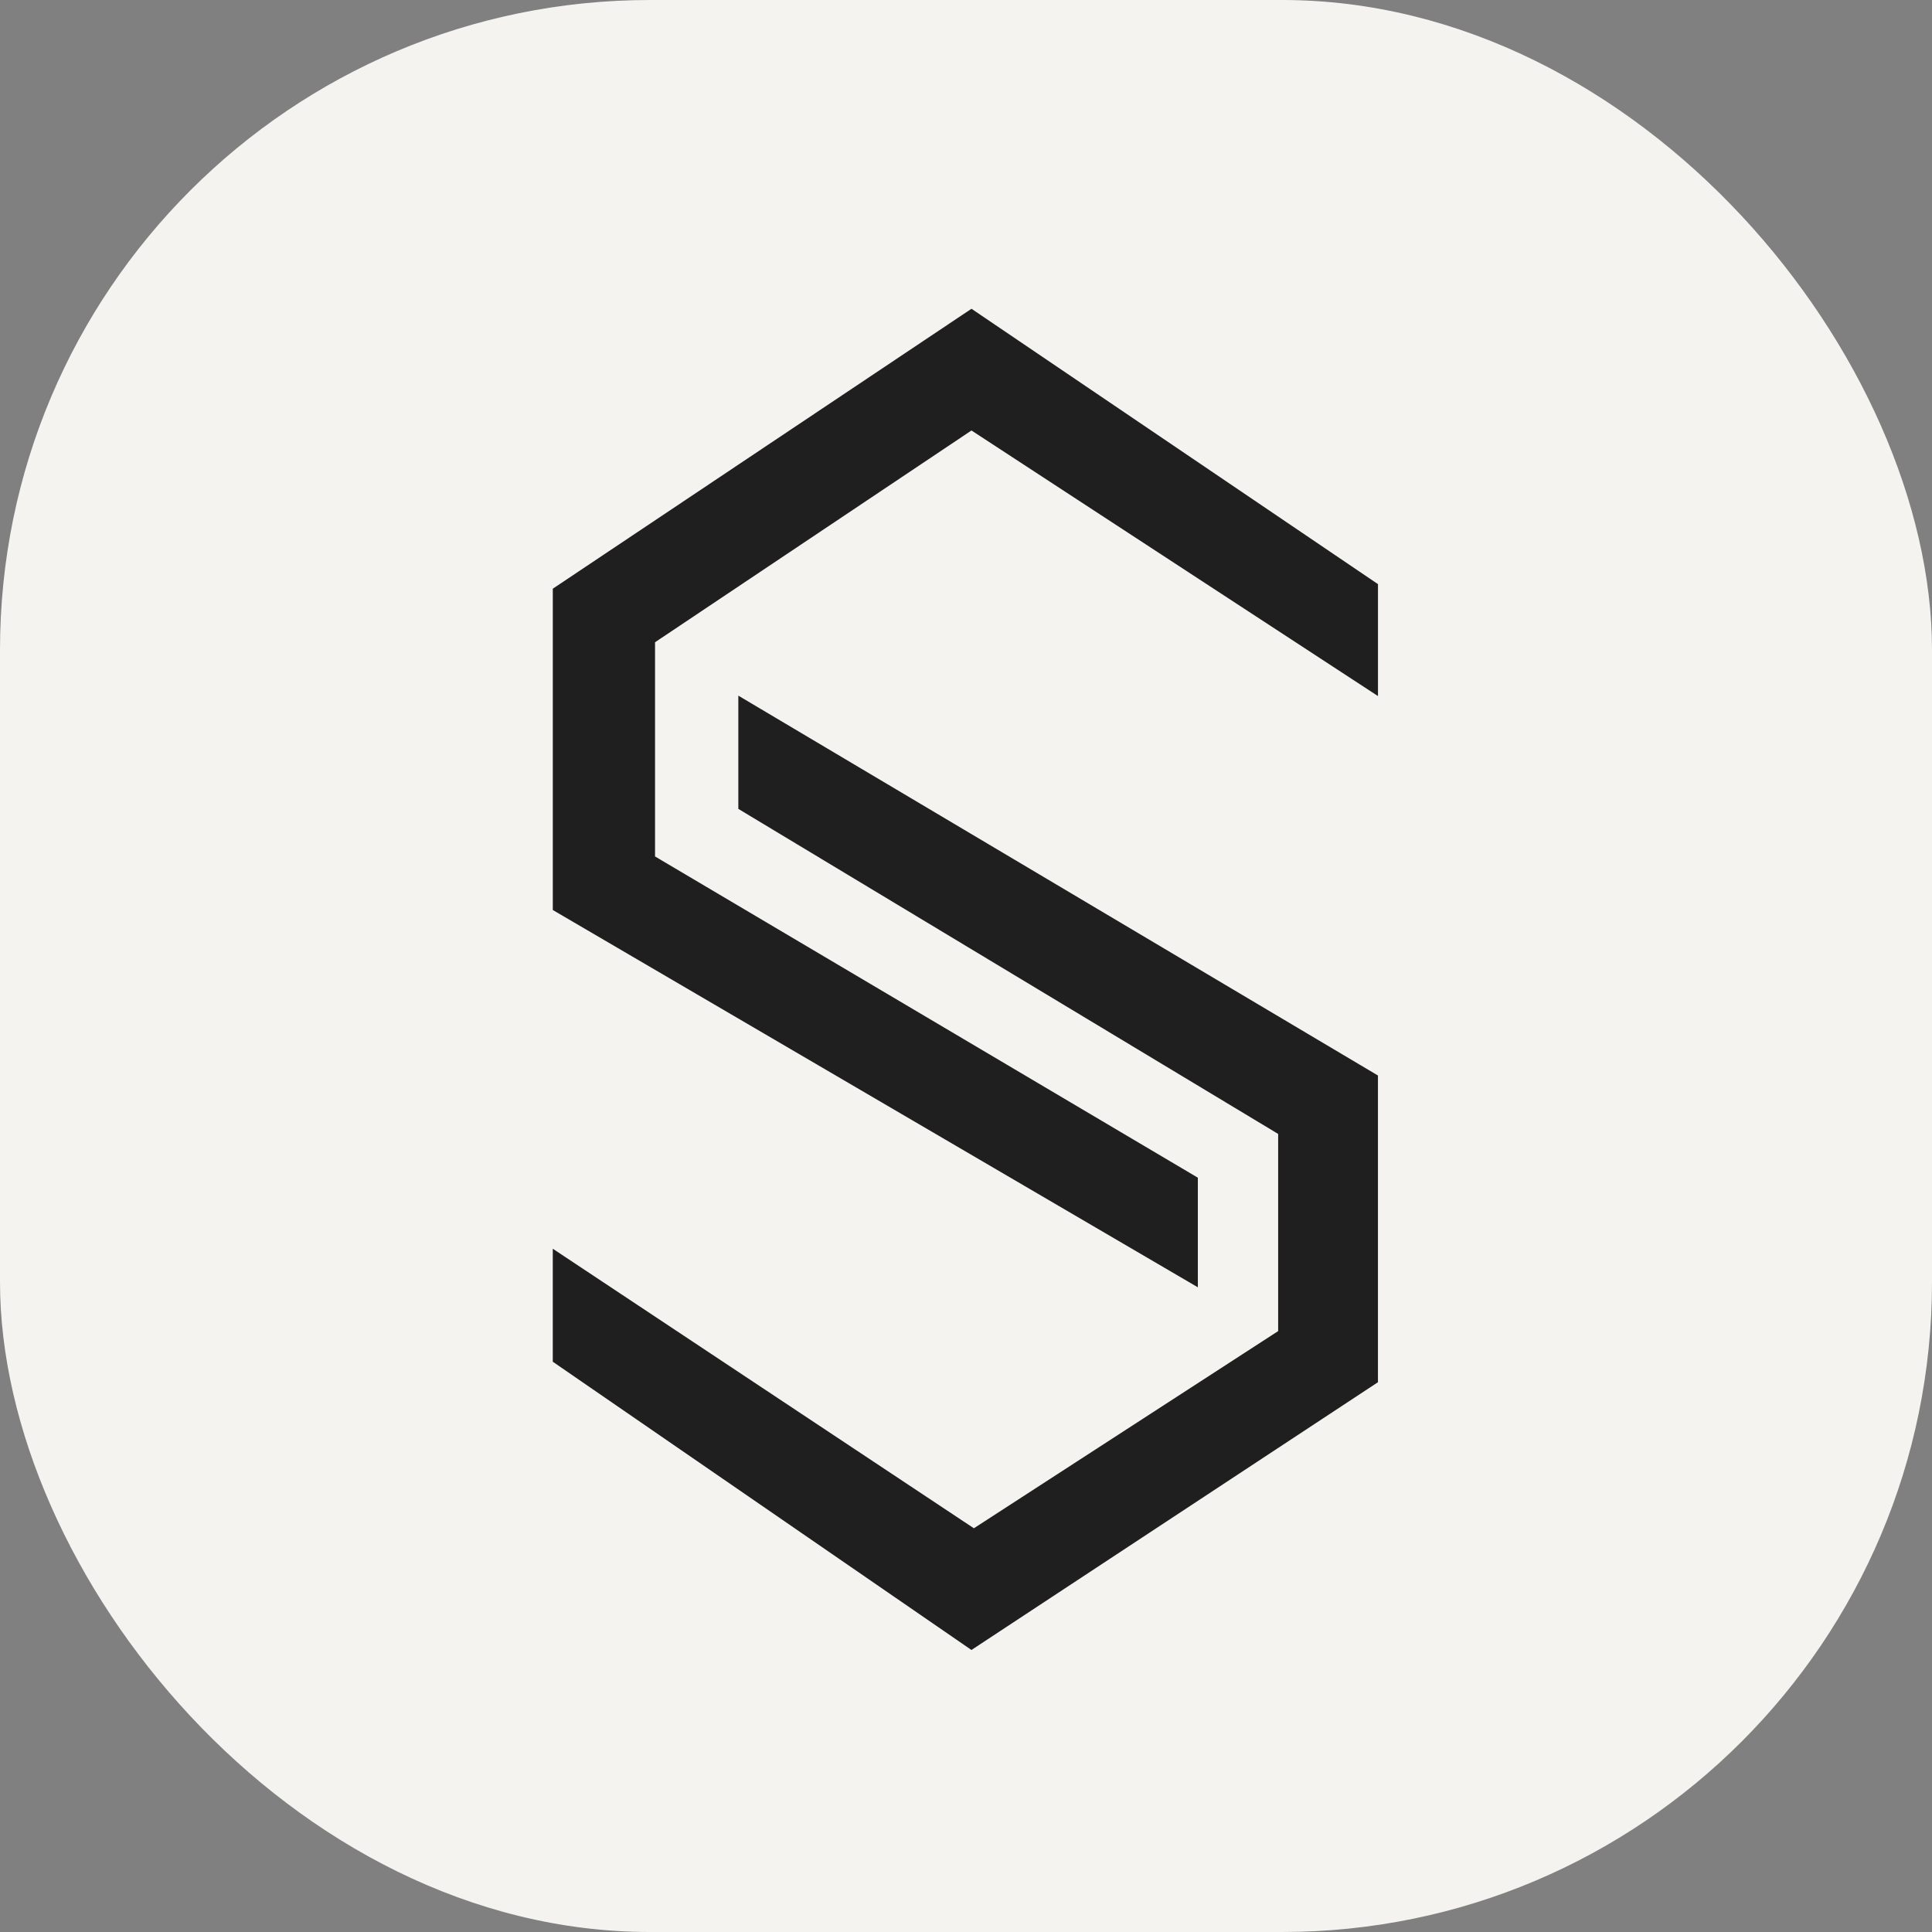
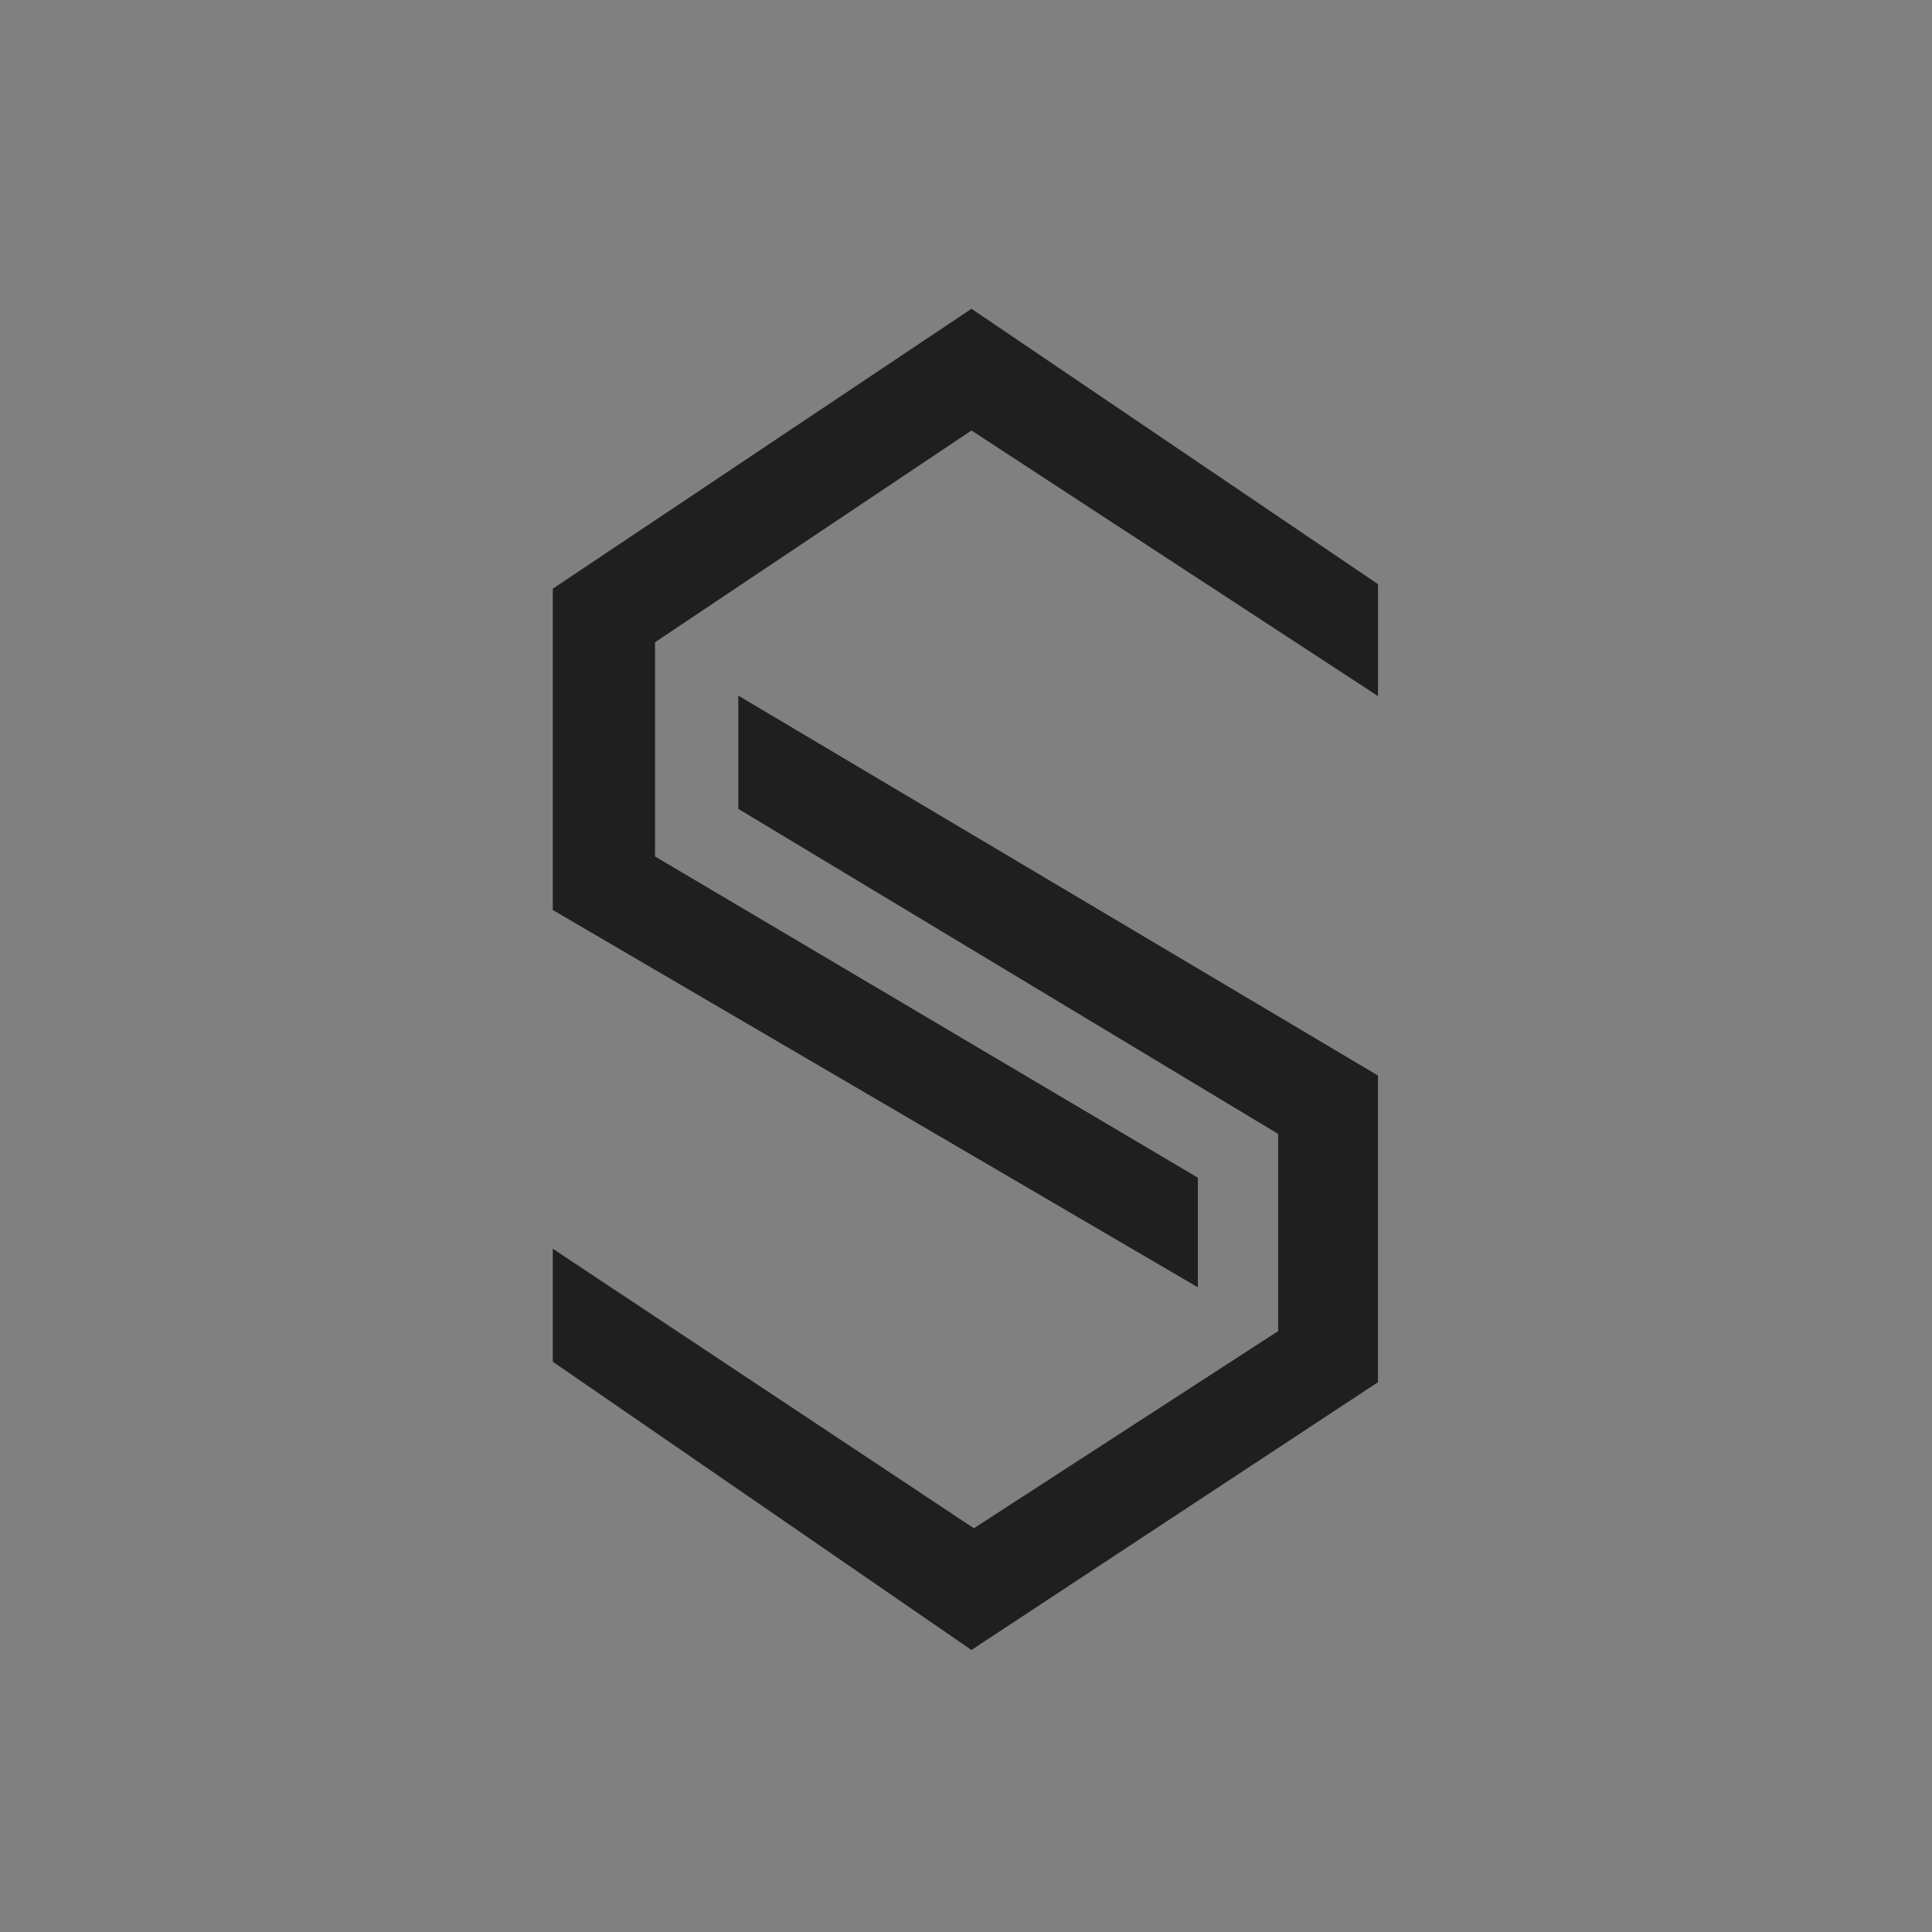
<svg xmlns="http://www.w3.org/2000/svg" viewBox="0 0 793.7 793.7" data-name="Ebene 1" id="Ebene_1">
  <rect x="0" y="0" width="793.7" height="793.7" fill="#808080" stroke="none" />
  <defs>
    <style>
      .cls-1 {
        fill: #f5f3ef;
      }

      .cls-2 {
        fill: #1f1f1f;
      }
    </style>
  </defs>
-   <rect ry="267.04" rx="267.04" height="793.7" width="793.7" class="cls-1" />
  <path d="M399.1,126.85l-172,115v132l265,155v-45.03l-223-131.97v-88l130-87,167,109.11v-45.98l-167-113.13Z" class="cls-2" />
  <path d="M303.32,285.79v46.51l221.77,133.54v81l-125,81-173-114.84v46.42l172,118.42,167-110v-126l-262.77-156.06Z" class="cls-2" />
</svg>